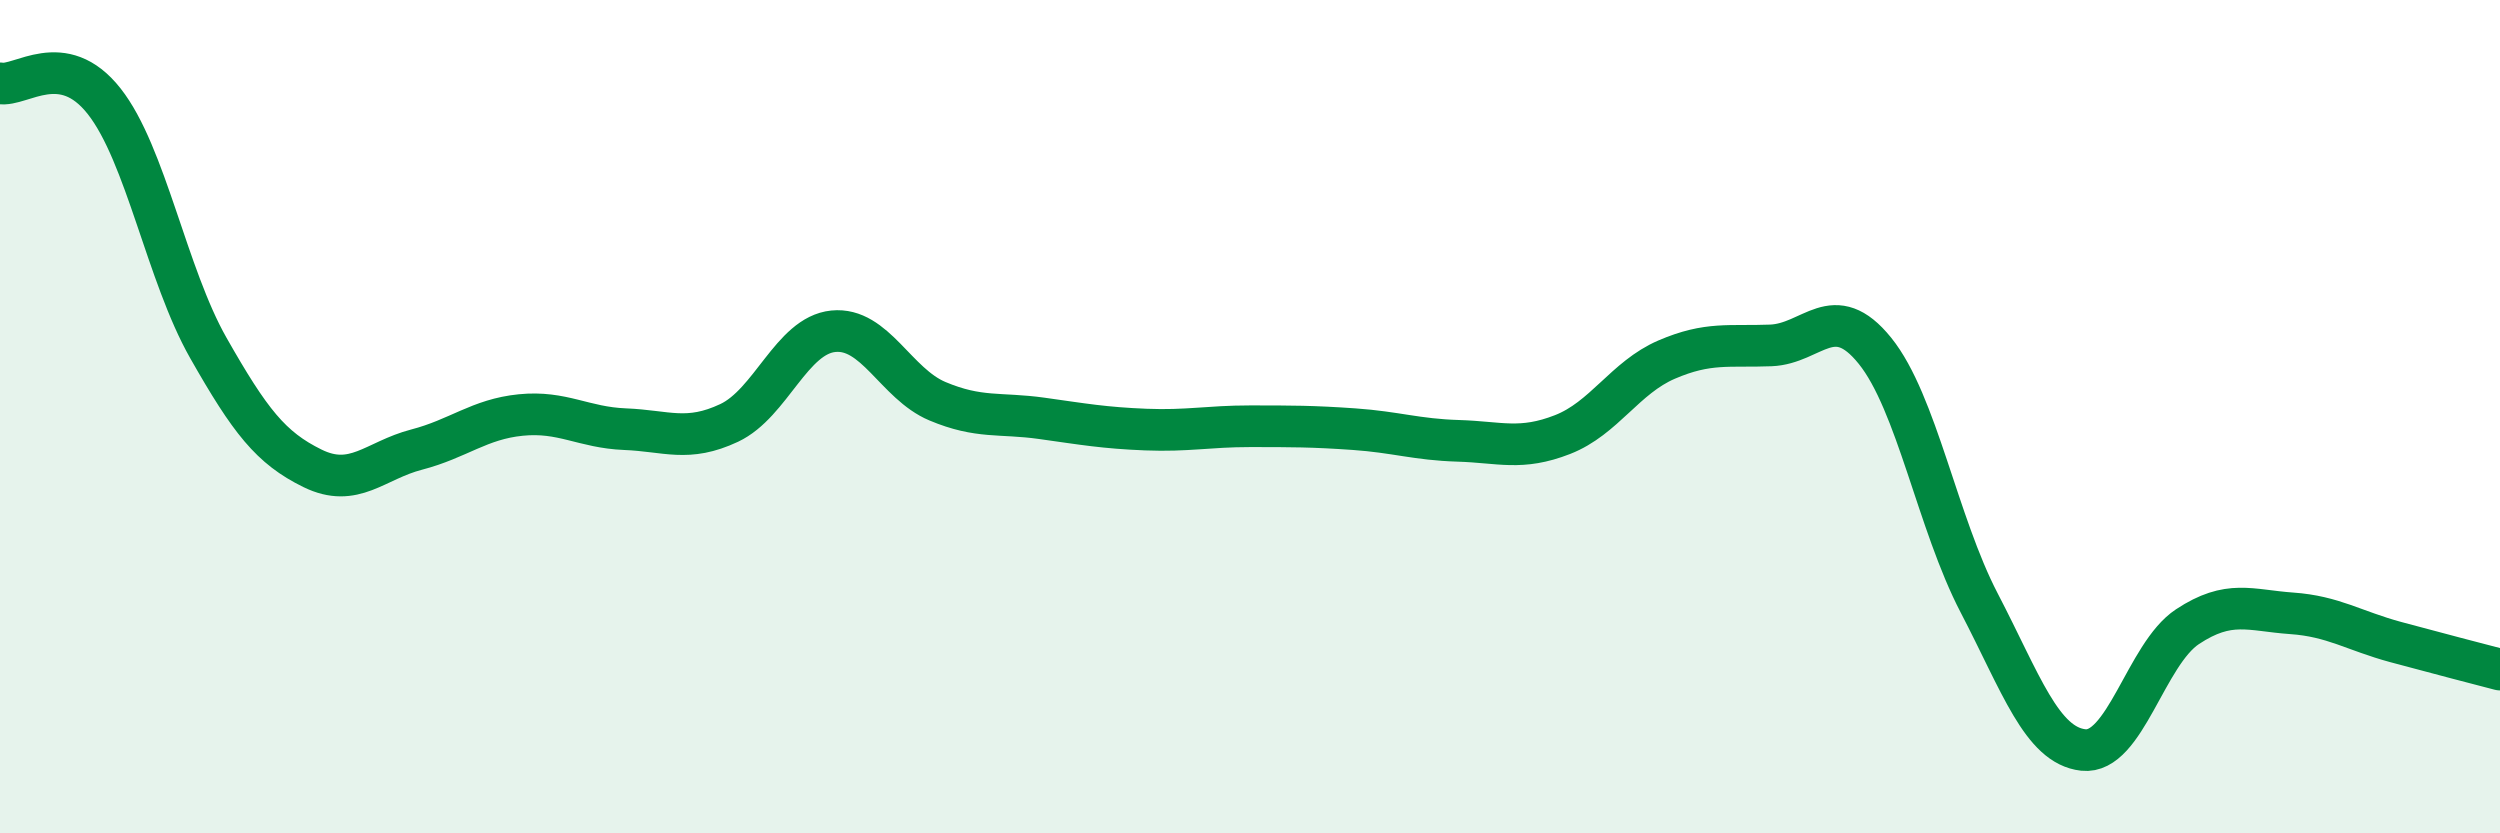
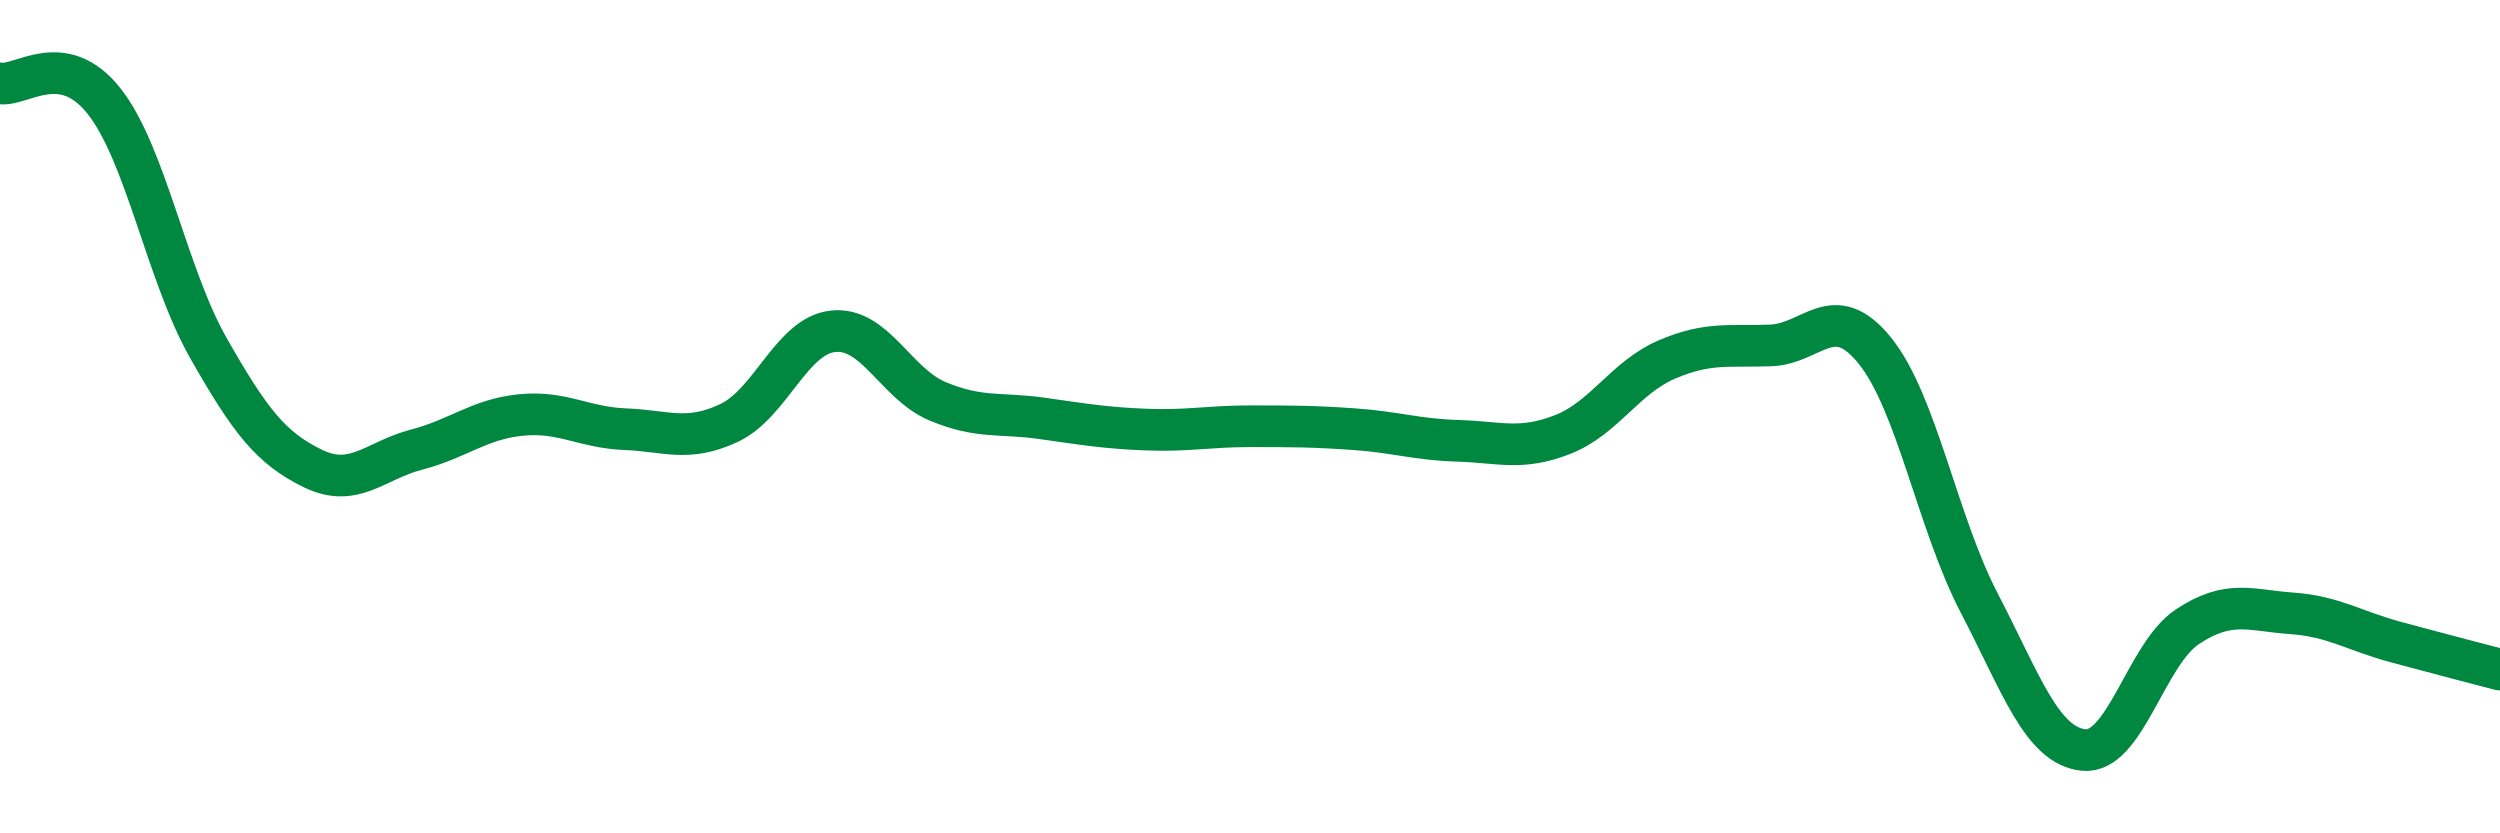
<svg xmlns="http://www.w3.org/2000/svg" width="60" height="20" viewBox="0 0 60 20">
-   <path d="M 0,2 C 0.5,2.09 1.5,1.16 2.5,2.43 C 3.5,3.7 4,6.59 5,8.35 C 6,10.11 6.5,10.75 7.5,11.24 C 8.5,11.73 9,11.05 10,10.79 C 11,10.53 11.5,10.06 12.5,9.96 C 13.5,9.86 14,10.26 15,10.3 C 16,10.34 16.5,10.62 17.5,10.15 C 18.5,9.68 19,8.05 20,7.95 C 21,7.85 21.5,9.21 22.5,9.63 C 23.5,10.05 24,9.9 25,10.04 C 26,10.18 26.5,10.27 27.5,10.31 C 28.5,10.35 29,10.23 30,10.23 C 31,10.23 31.5,10.23 32.5,10.3 C 33.5,10.37 34,10.55 35,10.58 C 36,10.61 36.5,10.82 37.5,10.43 C 38.5,10.04 39,9.06 40,8.63 C 41,8.2 41.5,8.33 42.5,8.29 C 43.5,8.25 44,7.18 45,8.42 C 46,9.66 46.5,12.55 47.5,14.47 C 48.5,16.39 49,17.89 50,18 C 51,18.11 51.5,15.7 52.5,15.04 C 53.5,14.38 54,14.65 55,14.72 C 56,14.79 56.5,15.14 57.5,15.41 C 58.5,15.68 59.5,15.94 60,16.07L60 20L0 20Z" fill="#008740" opacity="0.1" stroke-linecap="round" stroke-linejoin="round" />
  <path d="M 0,2 C 0.5,2.09 1.5,1.16 2.5,2.43 C 3.5,3.7 4,6.59 5,8.35 C 6,10.11 6.5,10.75 7.5,11.24 C 8.5,11.73 9,11.05 10,10.79 C 11,10.53 11.5,10.06 12.5,9.96 C 13.5,9.86 14,10.26 15,10.3 C 16,10.34 16.5,10.62 17.5,10.15 C 18.5,9.68 19,8.05 20,7.95 C 21,7.85 21.5,9.21 22.5,9.63 C 23.5,10.05 24,9.9 25,10.04 C 26,10.18 26.5,10.27 27.5,10.31 C 28.5,10.35 29,10.23 30,10.23 C 31,10.23 31.5,10.23 32.5,10.3 C 33.5,10.37 34,10.55 35,10.58 C 36,10.61 36.5,10.82 37.5,10.43 C 38.5,10.04 39,9.06 40,8.63 C 41,8.2 41.5,8.33 42.5,8.29 C 43.5,8.25 44,7.18 45,8.42 C 46,9.66 46.5,12.55 47.5,14.47 C 48.5,16.39 49,17.89 50,18 C 51,18.11 51.5,15.7 52.5,15.04 C 53.5,14.38 54,14.65 55,14.72 C 56,14.79 56.5,15.14 57.5,15.41 C 58.5,15.68 59.5,15.94 60,16.07" stroke="#008740" stroke-width="1" fill="none" stroke-linecap="round" stroke-linejoin="round" />
</svg>